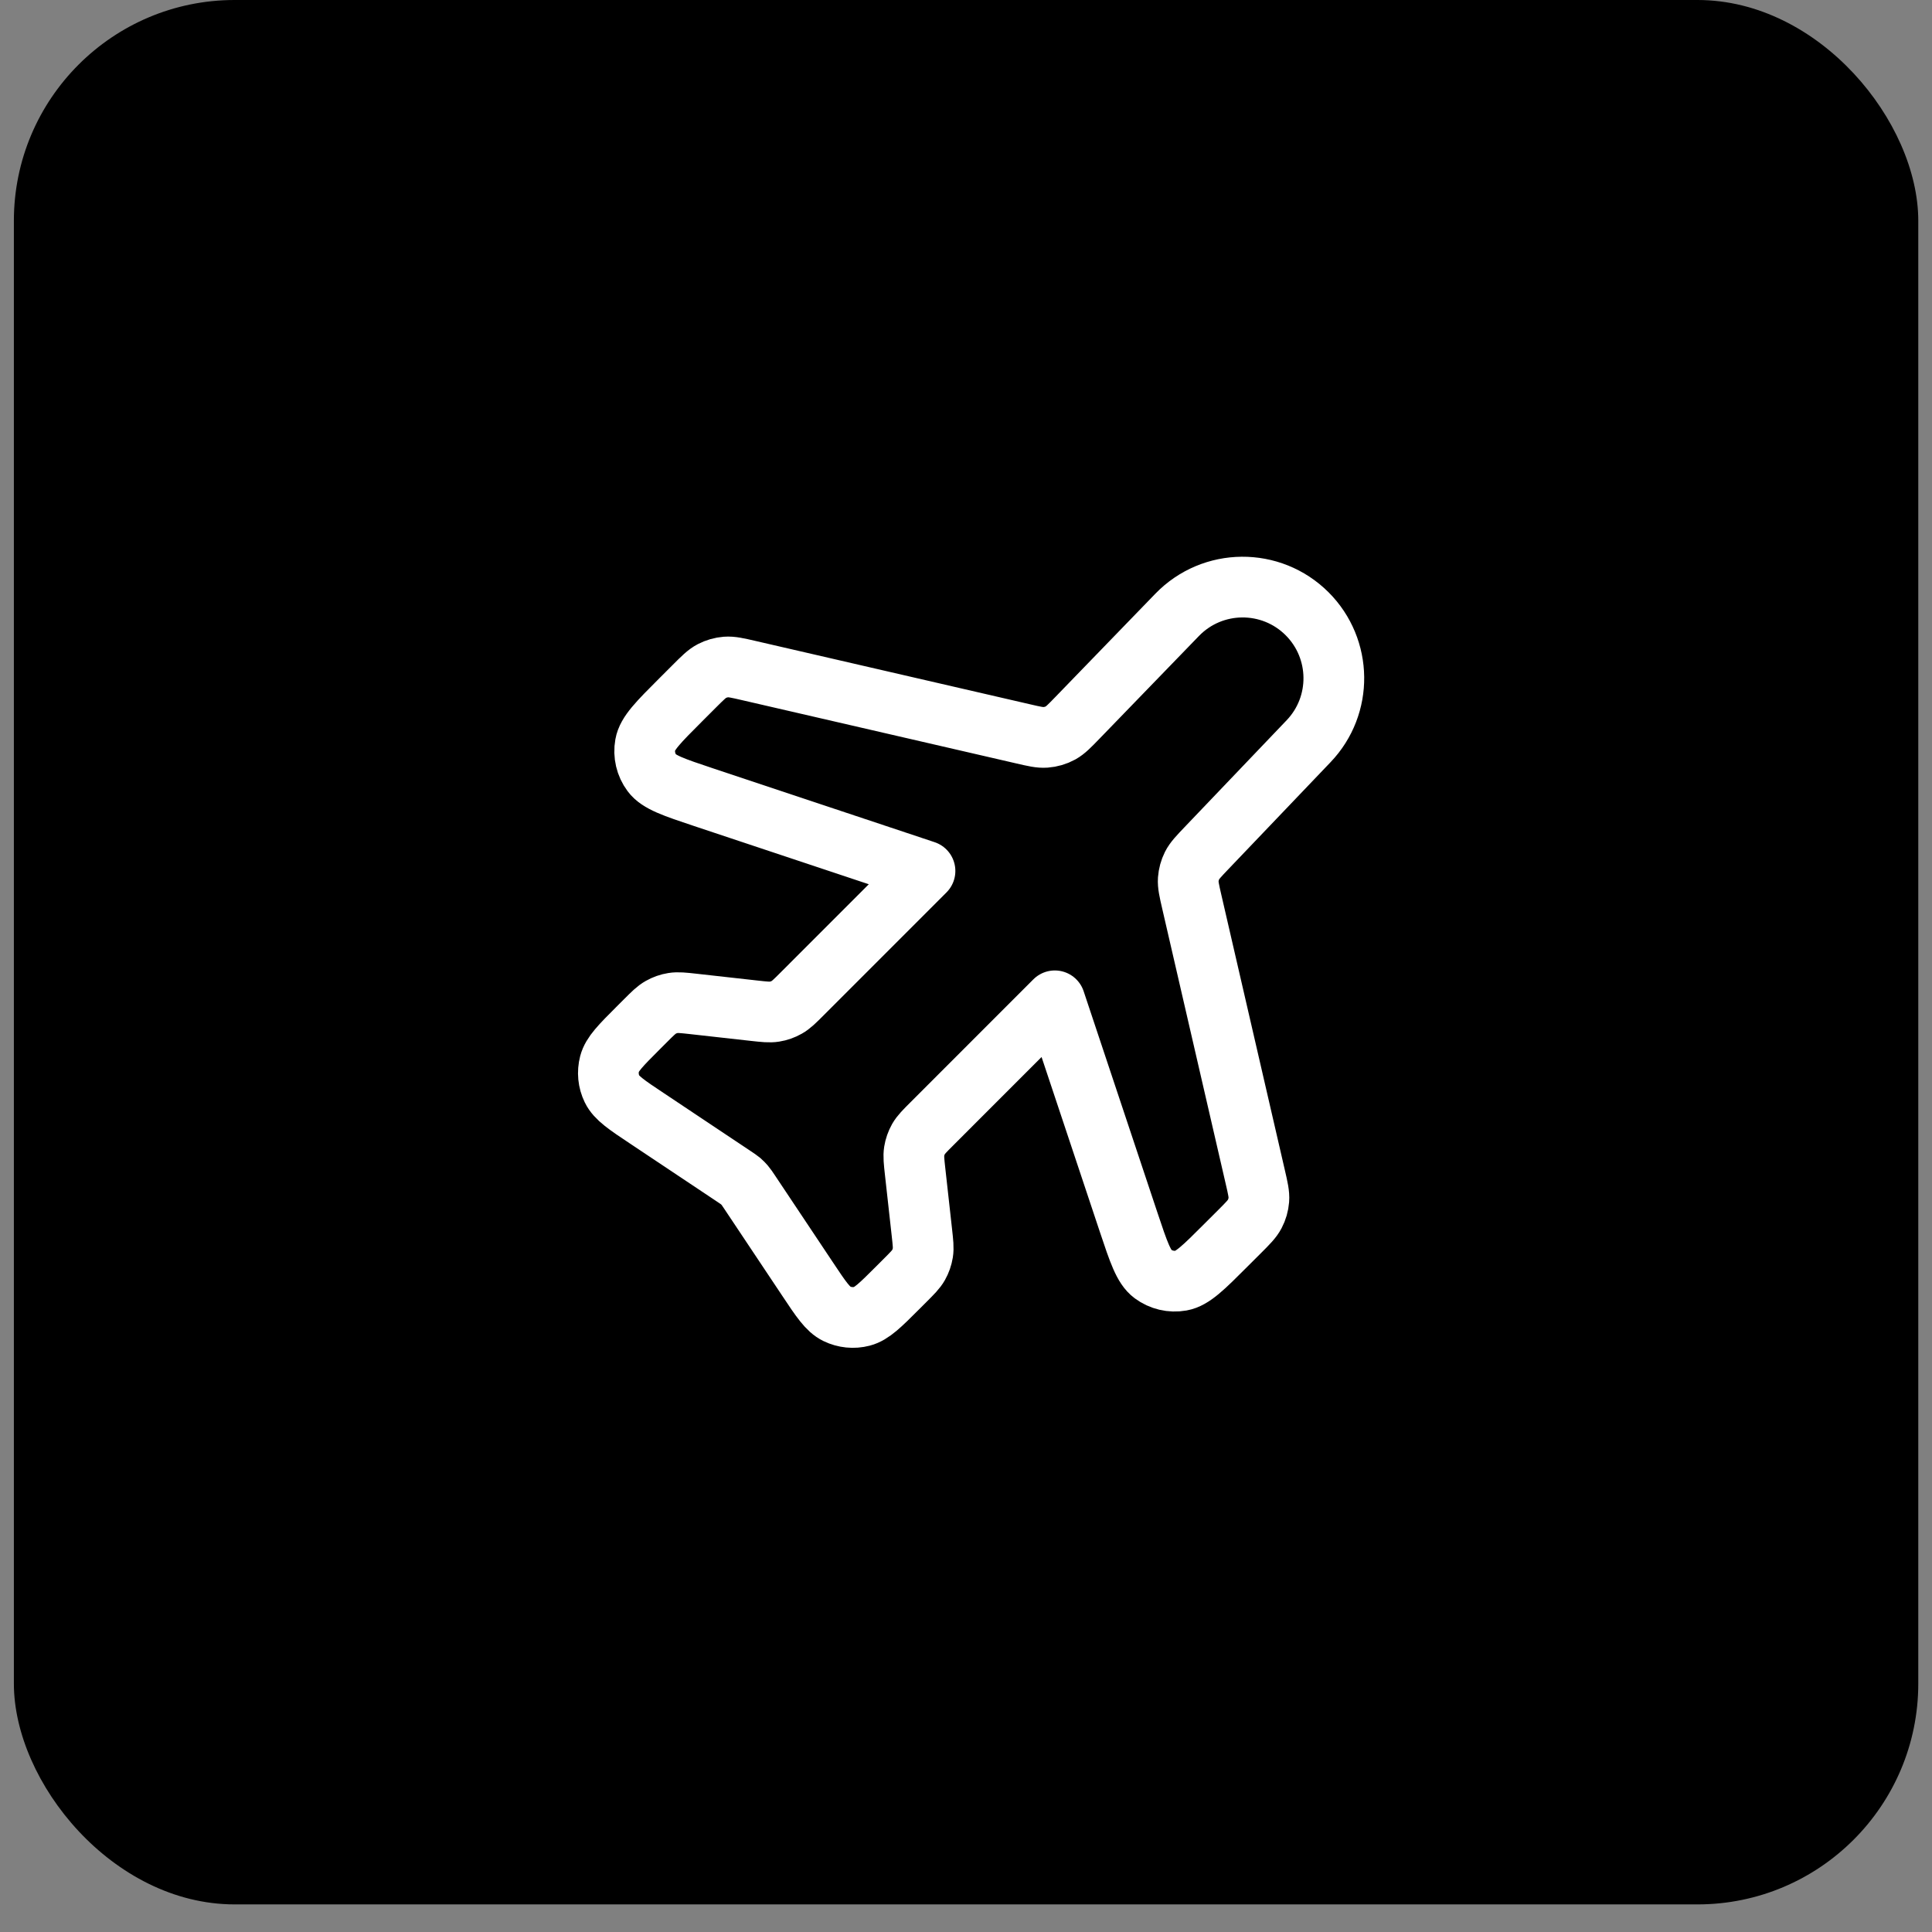
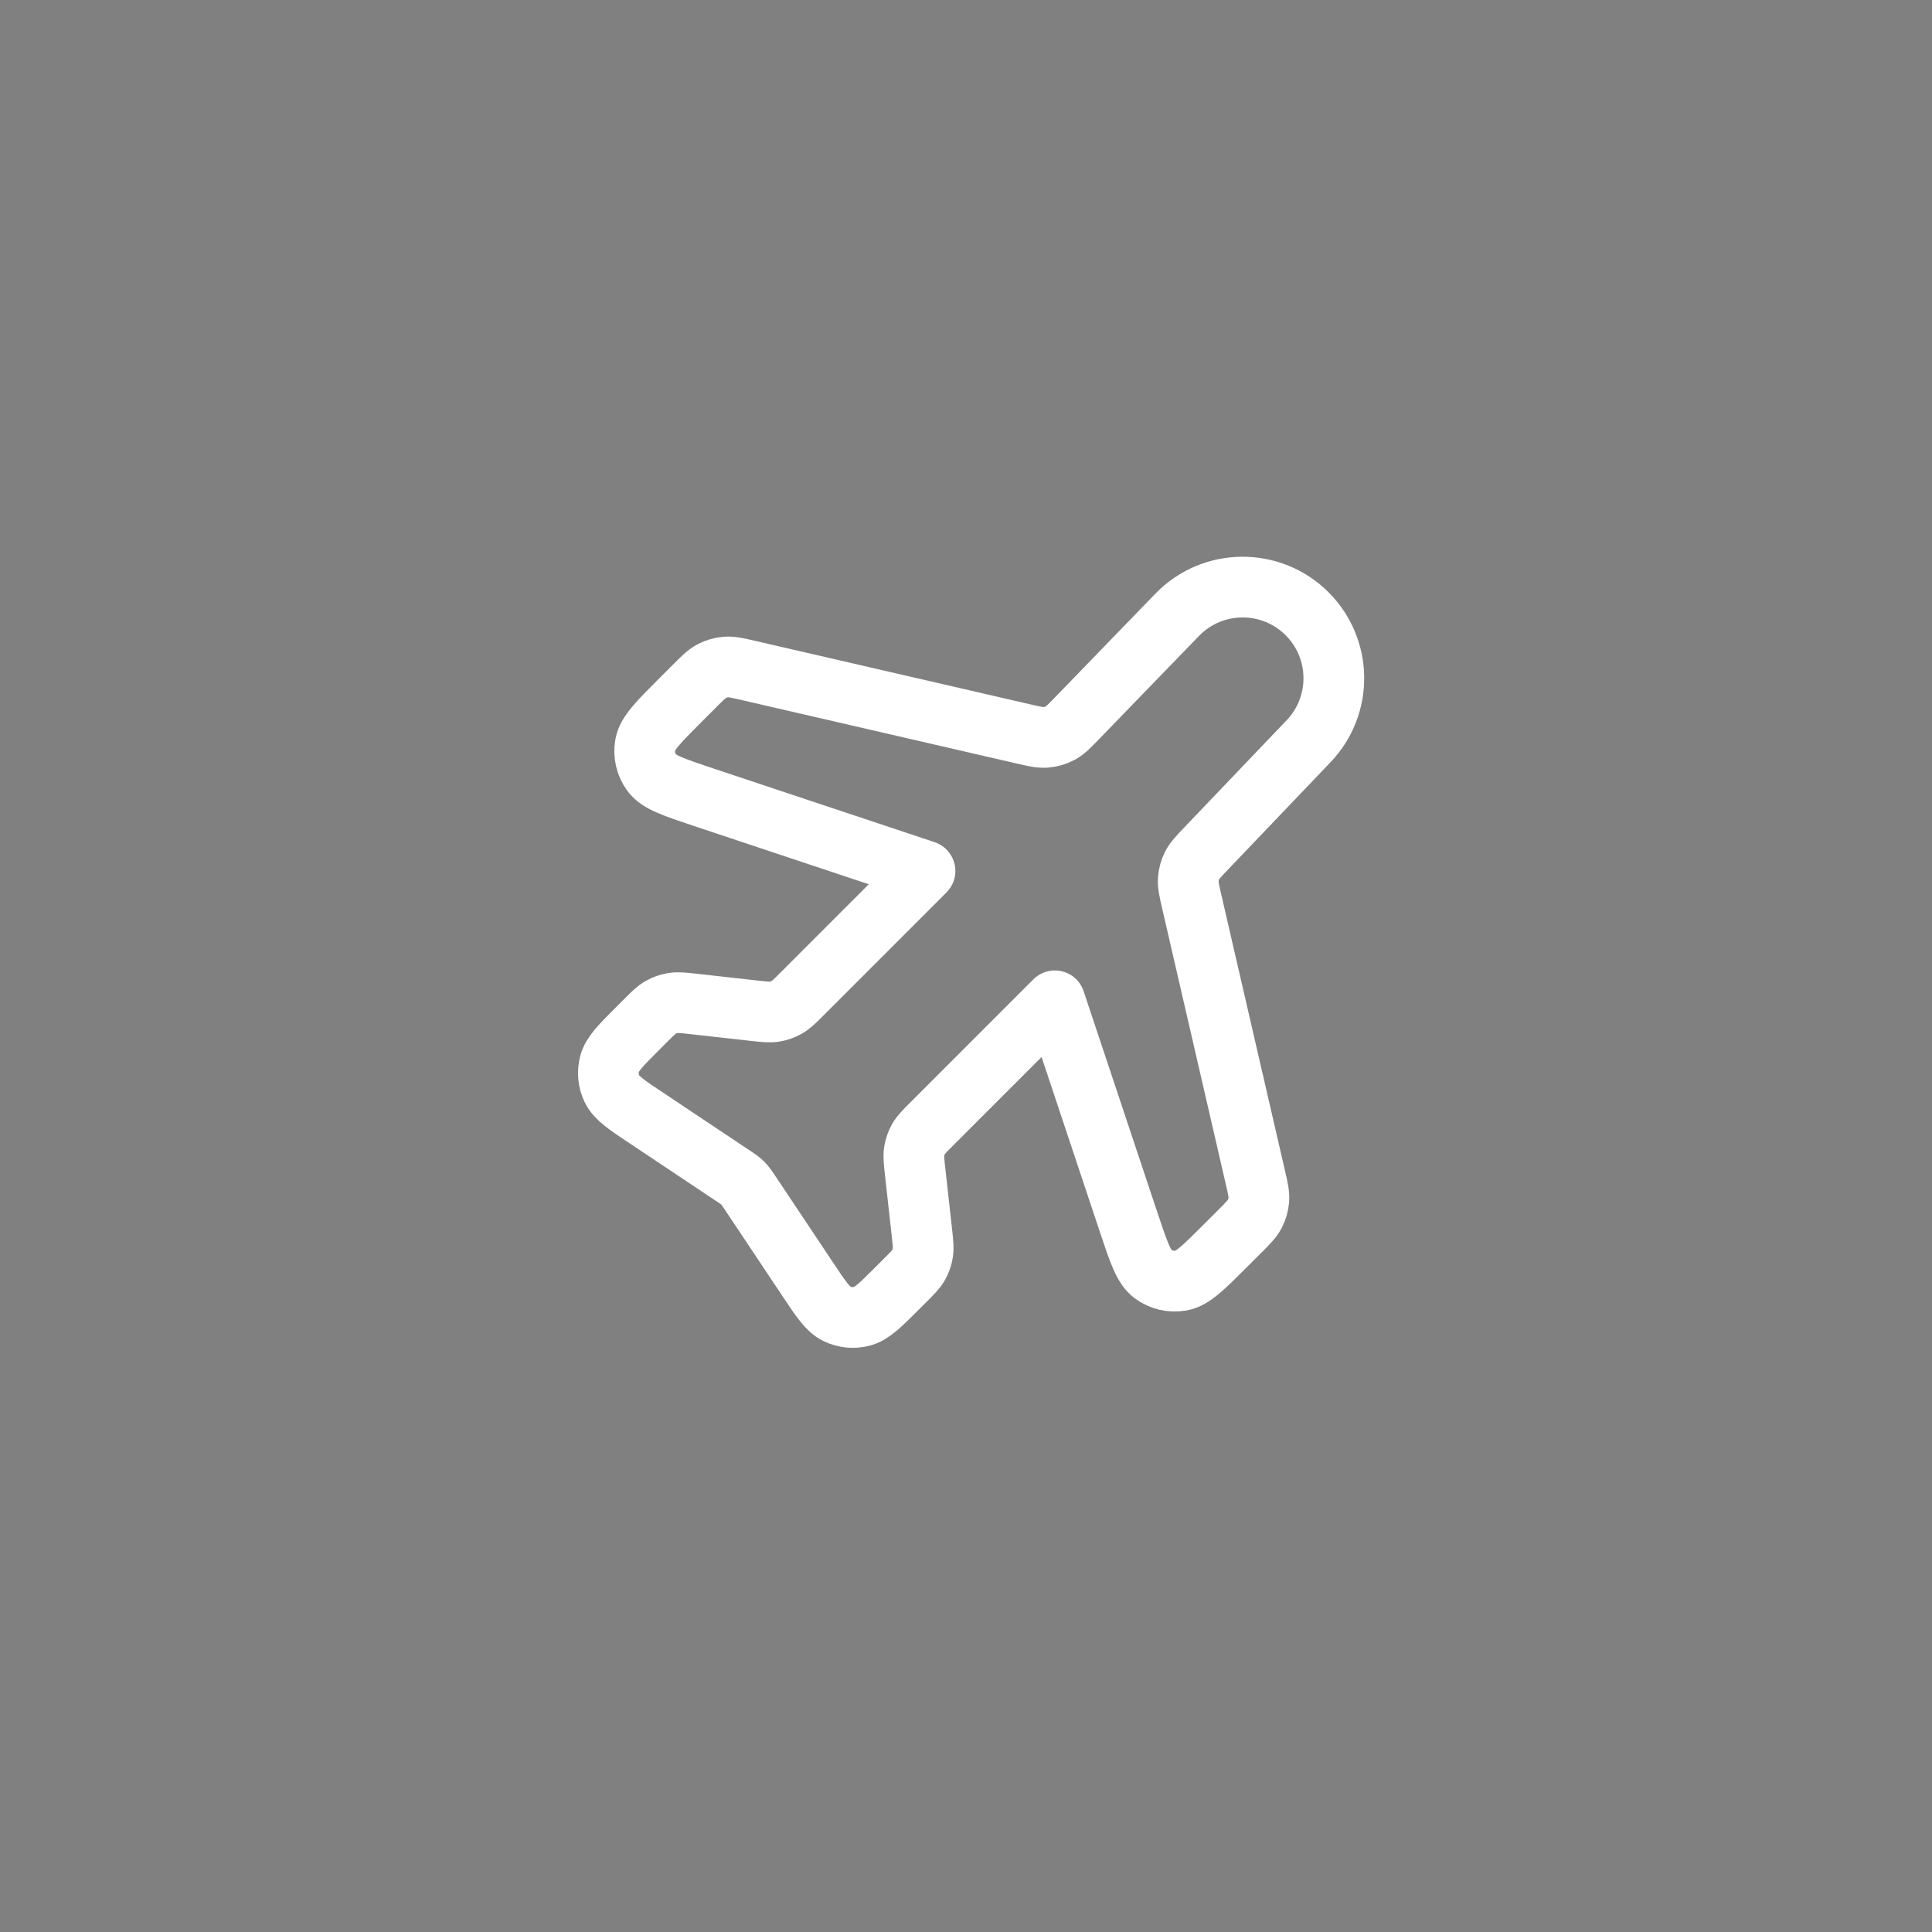
<svg xmlns="http://www.w3.org/2000/svg" width="49" height="49" viewBox="0 0 49 49" fill="none">
  <rect x="0" y="0" width="49" height="49" fill="#808080" stroke="none" />
-   <rect x="0.352" width="48.3" height="48.3" rx="5.6" fill="black" />
  <path d="M29.855 15.594C30.754 14.666 32.238 14.654 33.152 15.567C34.04 16.456 34.057 17.891 33.189 18.799L30.601 21.509C30.398 21.722 30.297 21.828 30.234 21.952C30.179 22.062 30.146 22.183 30.137 22.305C30.128 22.444 30.161 22.587 30.227 22.874L31.836 29.847C31.904 30.141 31.938 30.288 31.927 30.43C31.917 30.555 31.882 30.678 31.823 30.79C31.757 30.916 31.651 31.023 31.438 31.236L31.092 31.581C30.528 32.146 30.246 32.428 29.957 32.479C29.704 32.524 29.445 32.462 29.239 32.31C29.004 32.135 28.878 31.756 28.625 30.999L26.753 25.383L23.638 28.499C23.452 28.685 23.359 28.778 23.296 28.887C23.241 28.985 23.204 29.091 23.186 29.201C23.167 29.325 23.181 29.456 23.21 29.717L23.381 31.257C23.41 31.518 23.425 31.649 23.405 31.774C23.387 31.884 23.35 31.99 23.295 32.087C23.233 32.196 23.14 32.289 22.954 32.475L22.77 32.659C22.329 33.1 22.109 33.32 21.864 33.384C21.65 33.44 21.422 33.417 21.222 33.32C20.995 33.21 20.822 32.951 20.477 32.432L19.016 30.241C18.954 30.149 18.923 30.102 18.887 30.06C18.855 30.023 18.821 29.988 18.784 29.956C18.741 29.921 18.695 29.89 18.602 29.828L16.412 28.367C15.893 28.022 15.634 27.849 15.523 27.621C15.426 27.422 15.404 27.194 15.46 26.979C15.524 26.735 15.744 26.514 16.184 26.074L16.368 25.89C16.554 25.704 16.647 25.611 16.757 25.549C16.854 25.494 16.96 25.456 17.07 25.439C17.195 25.419 17.325 25.433 17.587 25.462L19.127 25.634C19.388 25.663 19.519 25.677 19.643 25.657C19.753 25.64 19.859 25.602 19.956 25.547C20.066 25.485 20.159 25.392 20.345 25.206L23.46 22.09L17.845 20.219C17.088 19.966 16.709 19.84 16.534 19.605C16.381 19.399 16.32 19.139 16.365 18.887C16.416 18.598 16.698 18.316 17.263 17.751L17.608 17.406C17.821 17.193 17.928 17.086 18.054 17.02C18.166 16.962 18.288 16.927 18.414 16.917C18.556 16.906 18.703 16.94 18.997 17.008L25.944 18.611C26.232 18.678 26.377 18.711 26.516 18.701C26.651 18.691 26.782 18.653 26.9 18.588C27.022 18.52 27.125 18.414 27.331 18.201L29.855 15.594Z" stroke="white" stroke-width="1.54" stroke-linecap="round" stroke-linejoin="round" />
</svg>